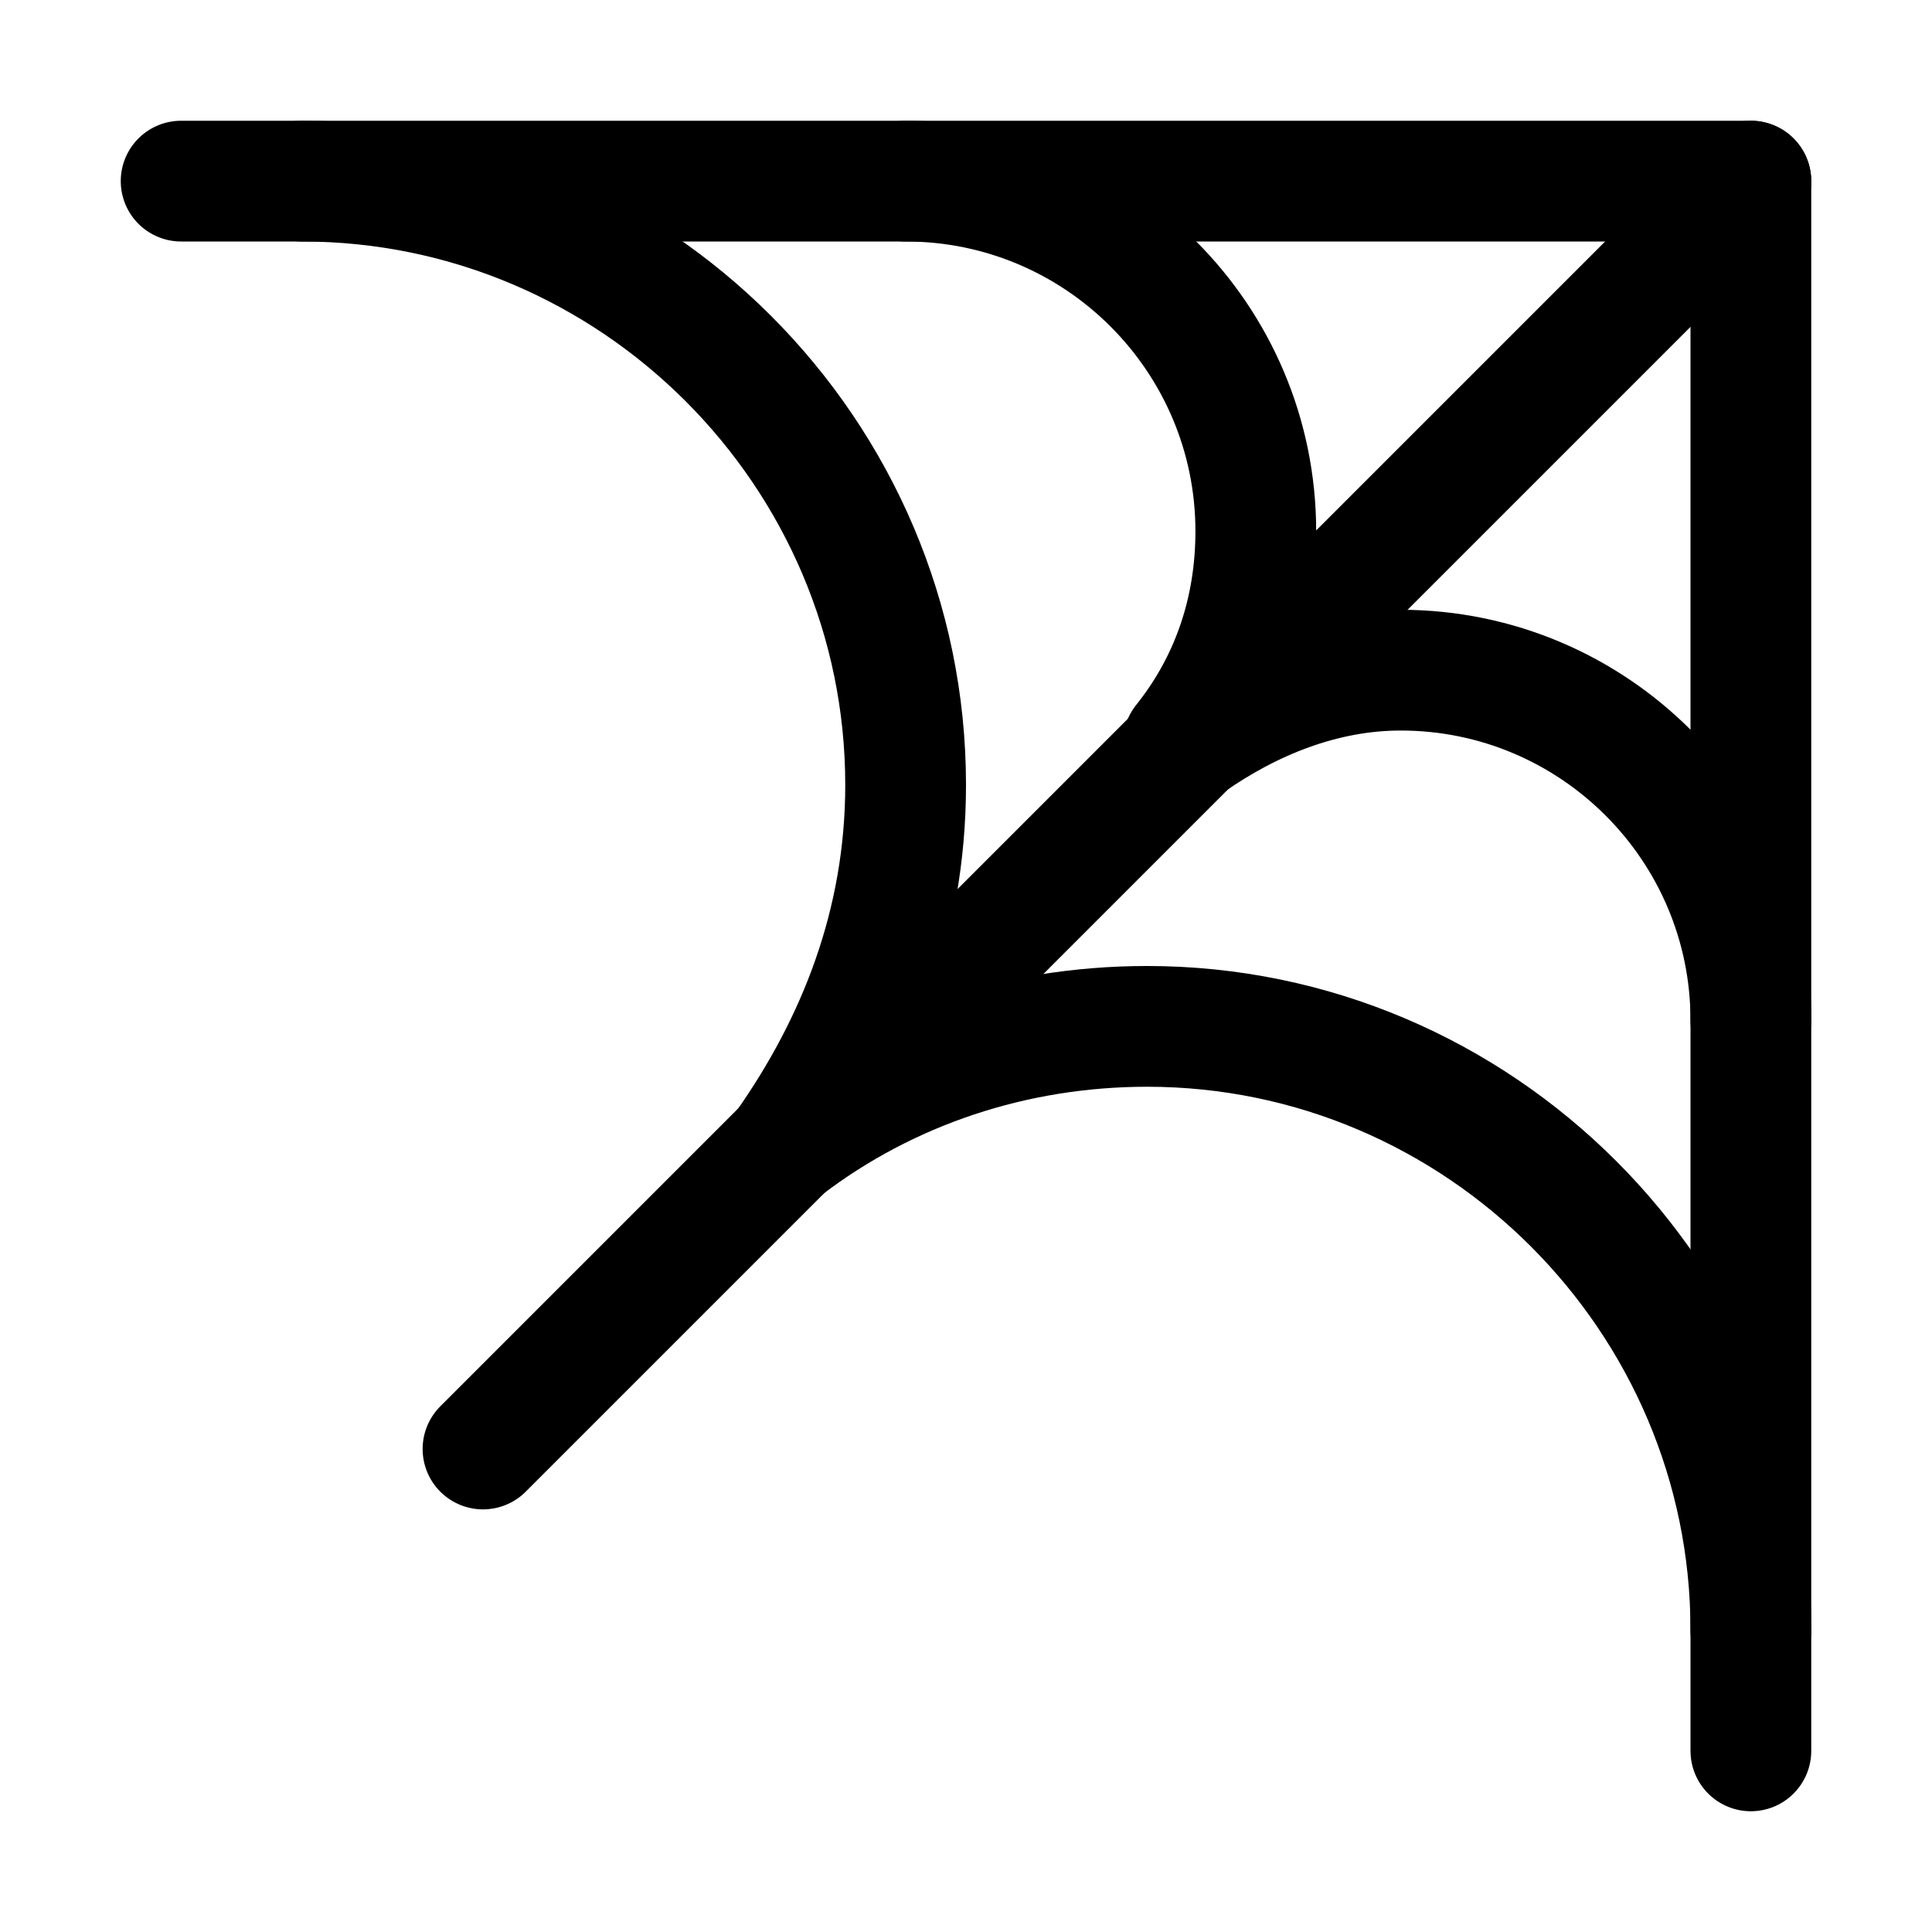
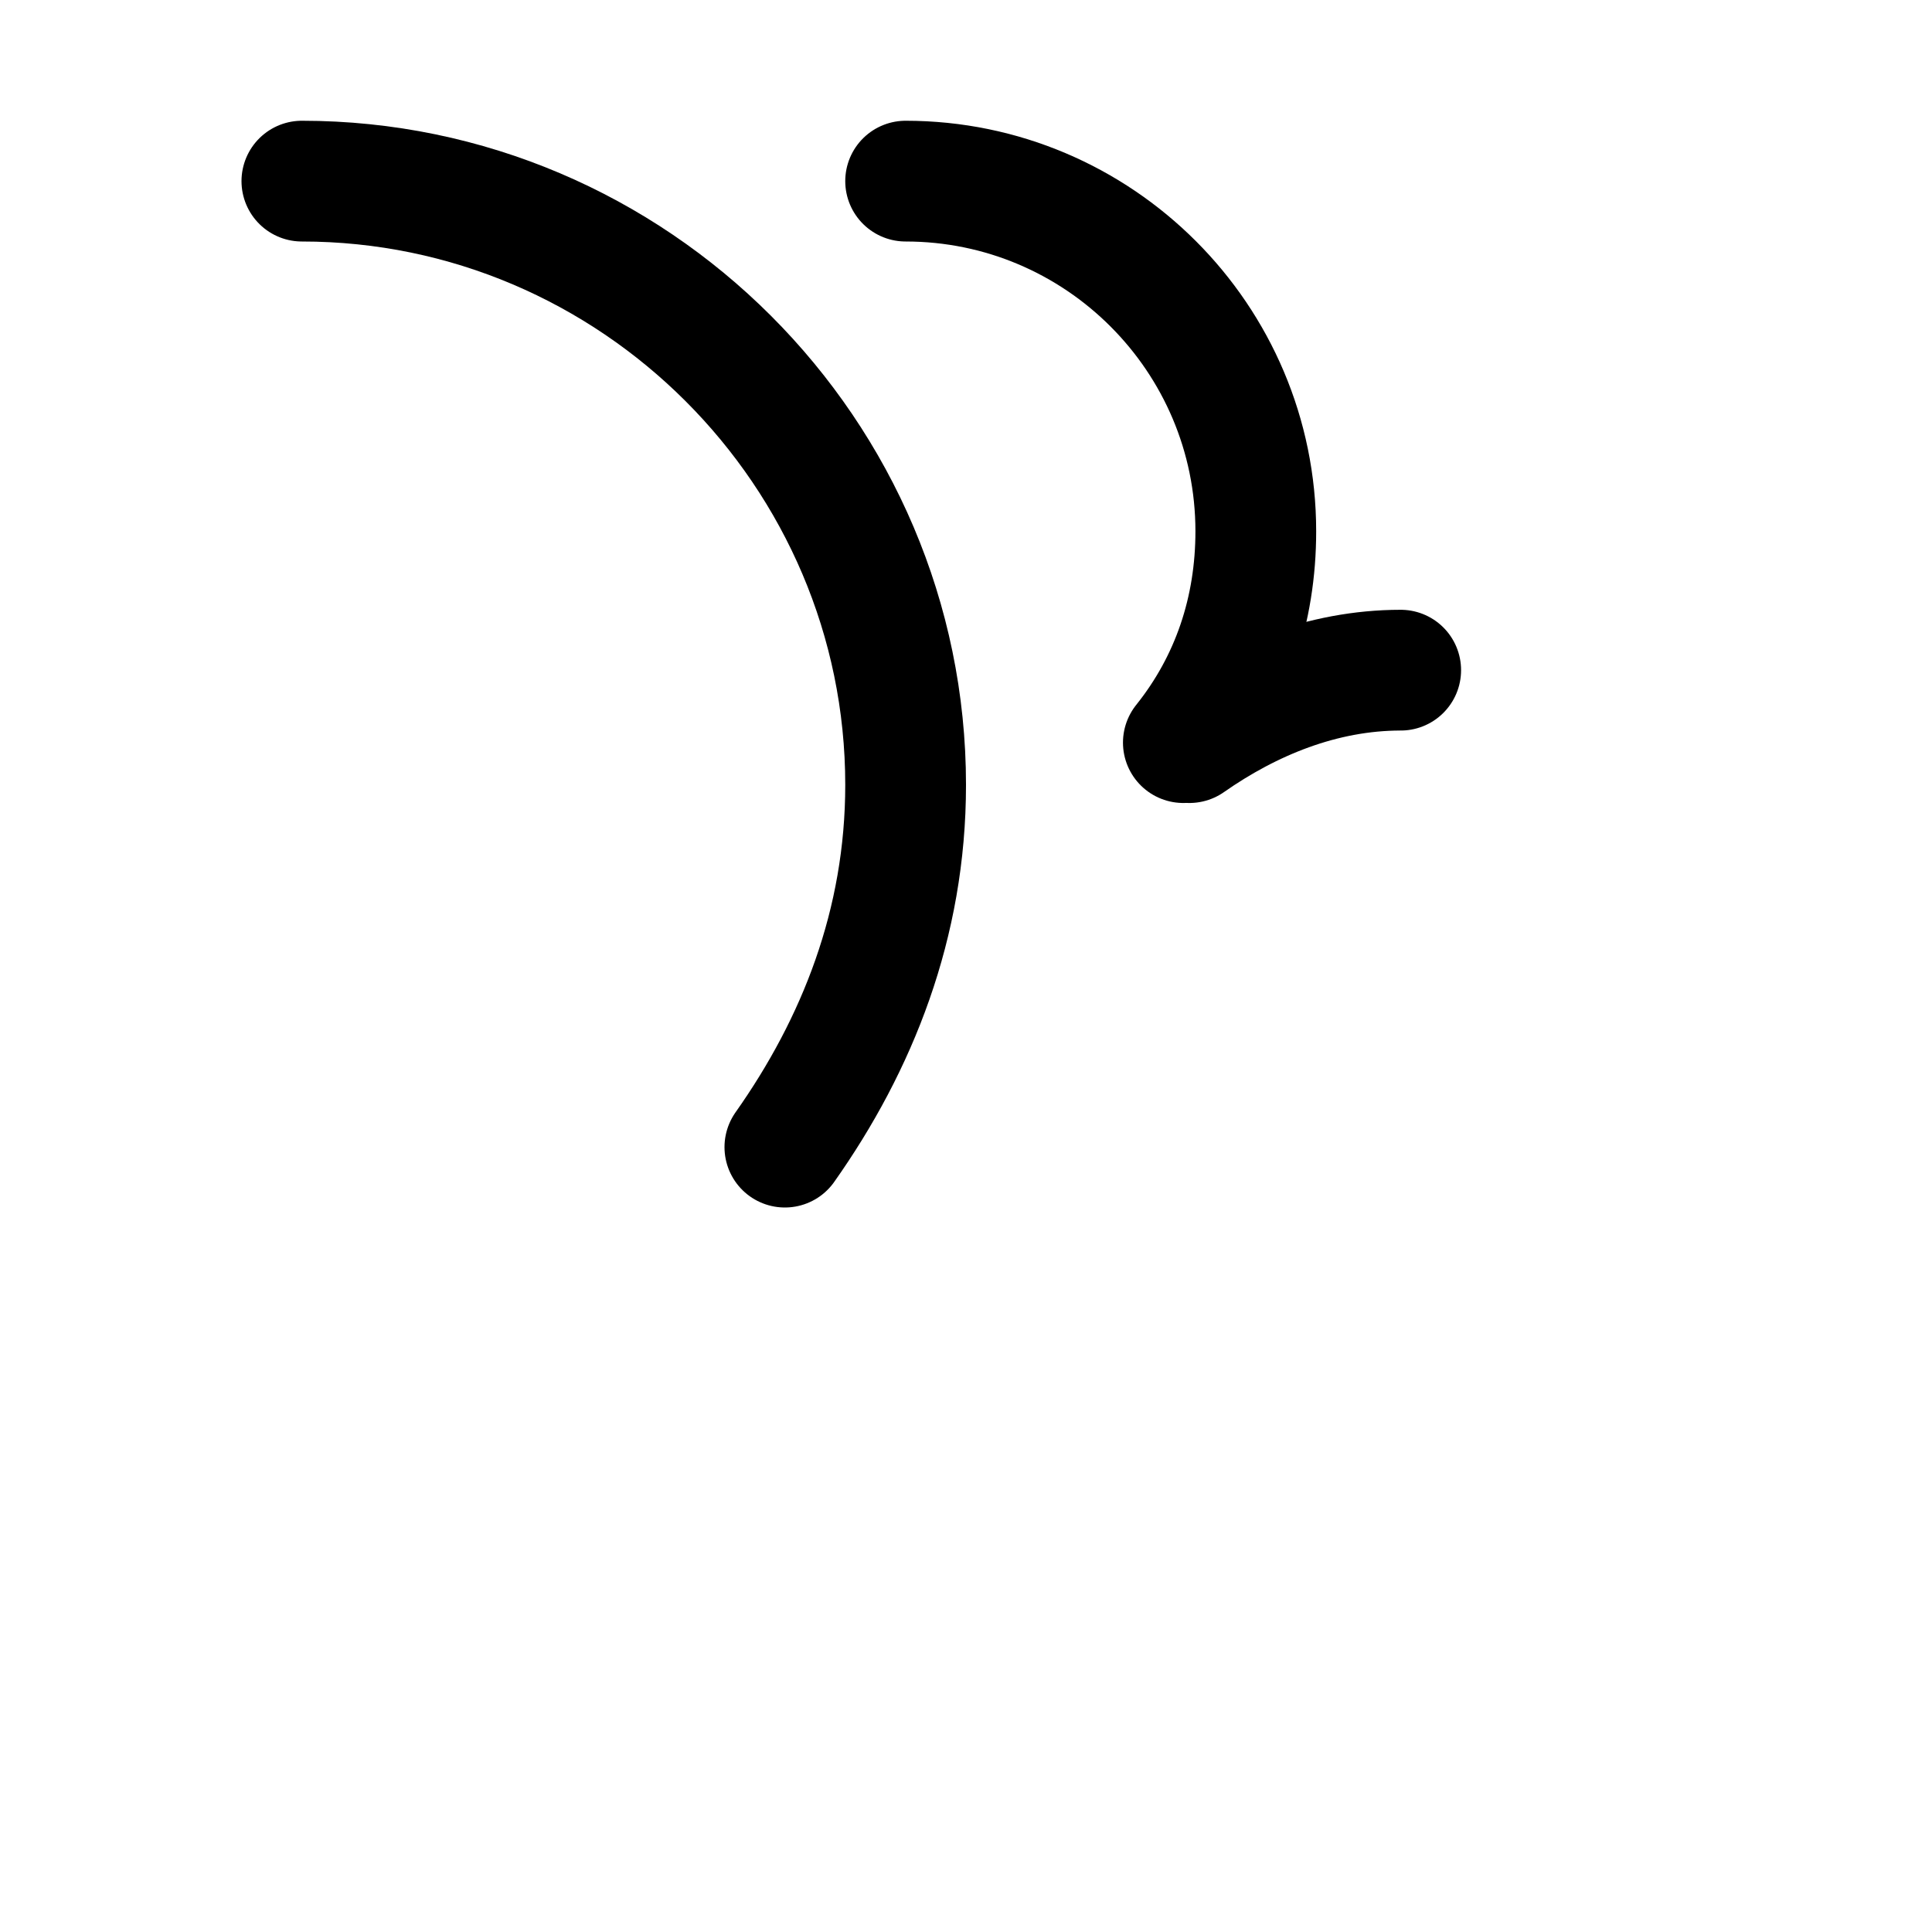
<svg xmlns="http://www.w3.org/2000/svg" version="1.1" id="Icons" viewBox="0 0 32 32" xml:space="preserve">
  <style type="text/css">
	.st0{fill:none;stroke:#000000;stroke-width:2;stroke-linecap:round;stroke-linejoin:round;stroke-miterlimit:10;}
</style>
-   <polyline class="st0" points="3,3 29,3 29,29 " />
-   <line class="st0" x1="8" y1="24" x2="29" y2="3" />
  <path class="st0" d="M5,3c5.5,0,10,4.5,10,10c0,2.3-0.8,4.3-2,6" />
-   <path class="st0" d="M13,19c1.7-1.3,3.8-2,6-2c5.5,0,10,4.5,10,10" />
  <path class="st0" d="M15,3c3.2,0,5.8,2.6,5.8,5.8c0,1.3-0.4,2.5-1.2,3.5" />
-   <path class="st0" d="M19.7,12.3c1-0.7,2.2-1.2,3.5-1.2c3.2,0,5.8,2.6,5.8,5.8" />
+   <path class="st0" d="M19.7,12.3c1-0.7,2.2-1.2,3.5-1.2" />
</svg>